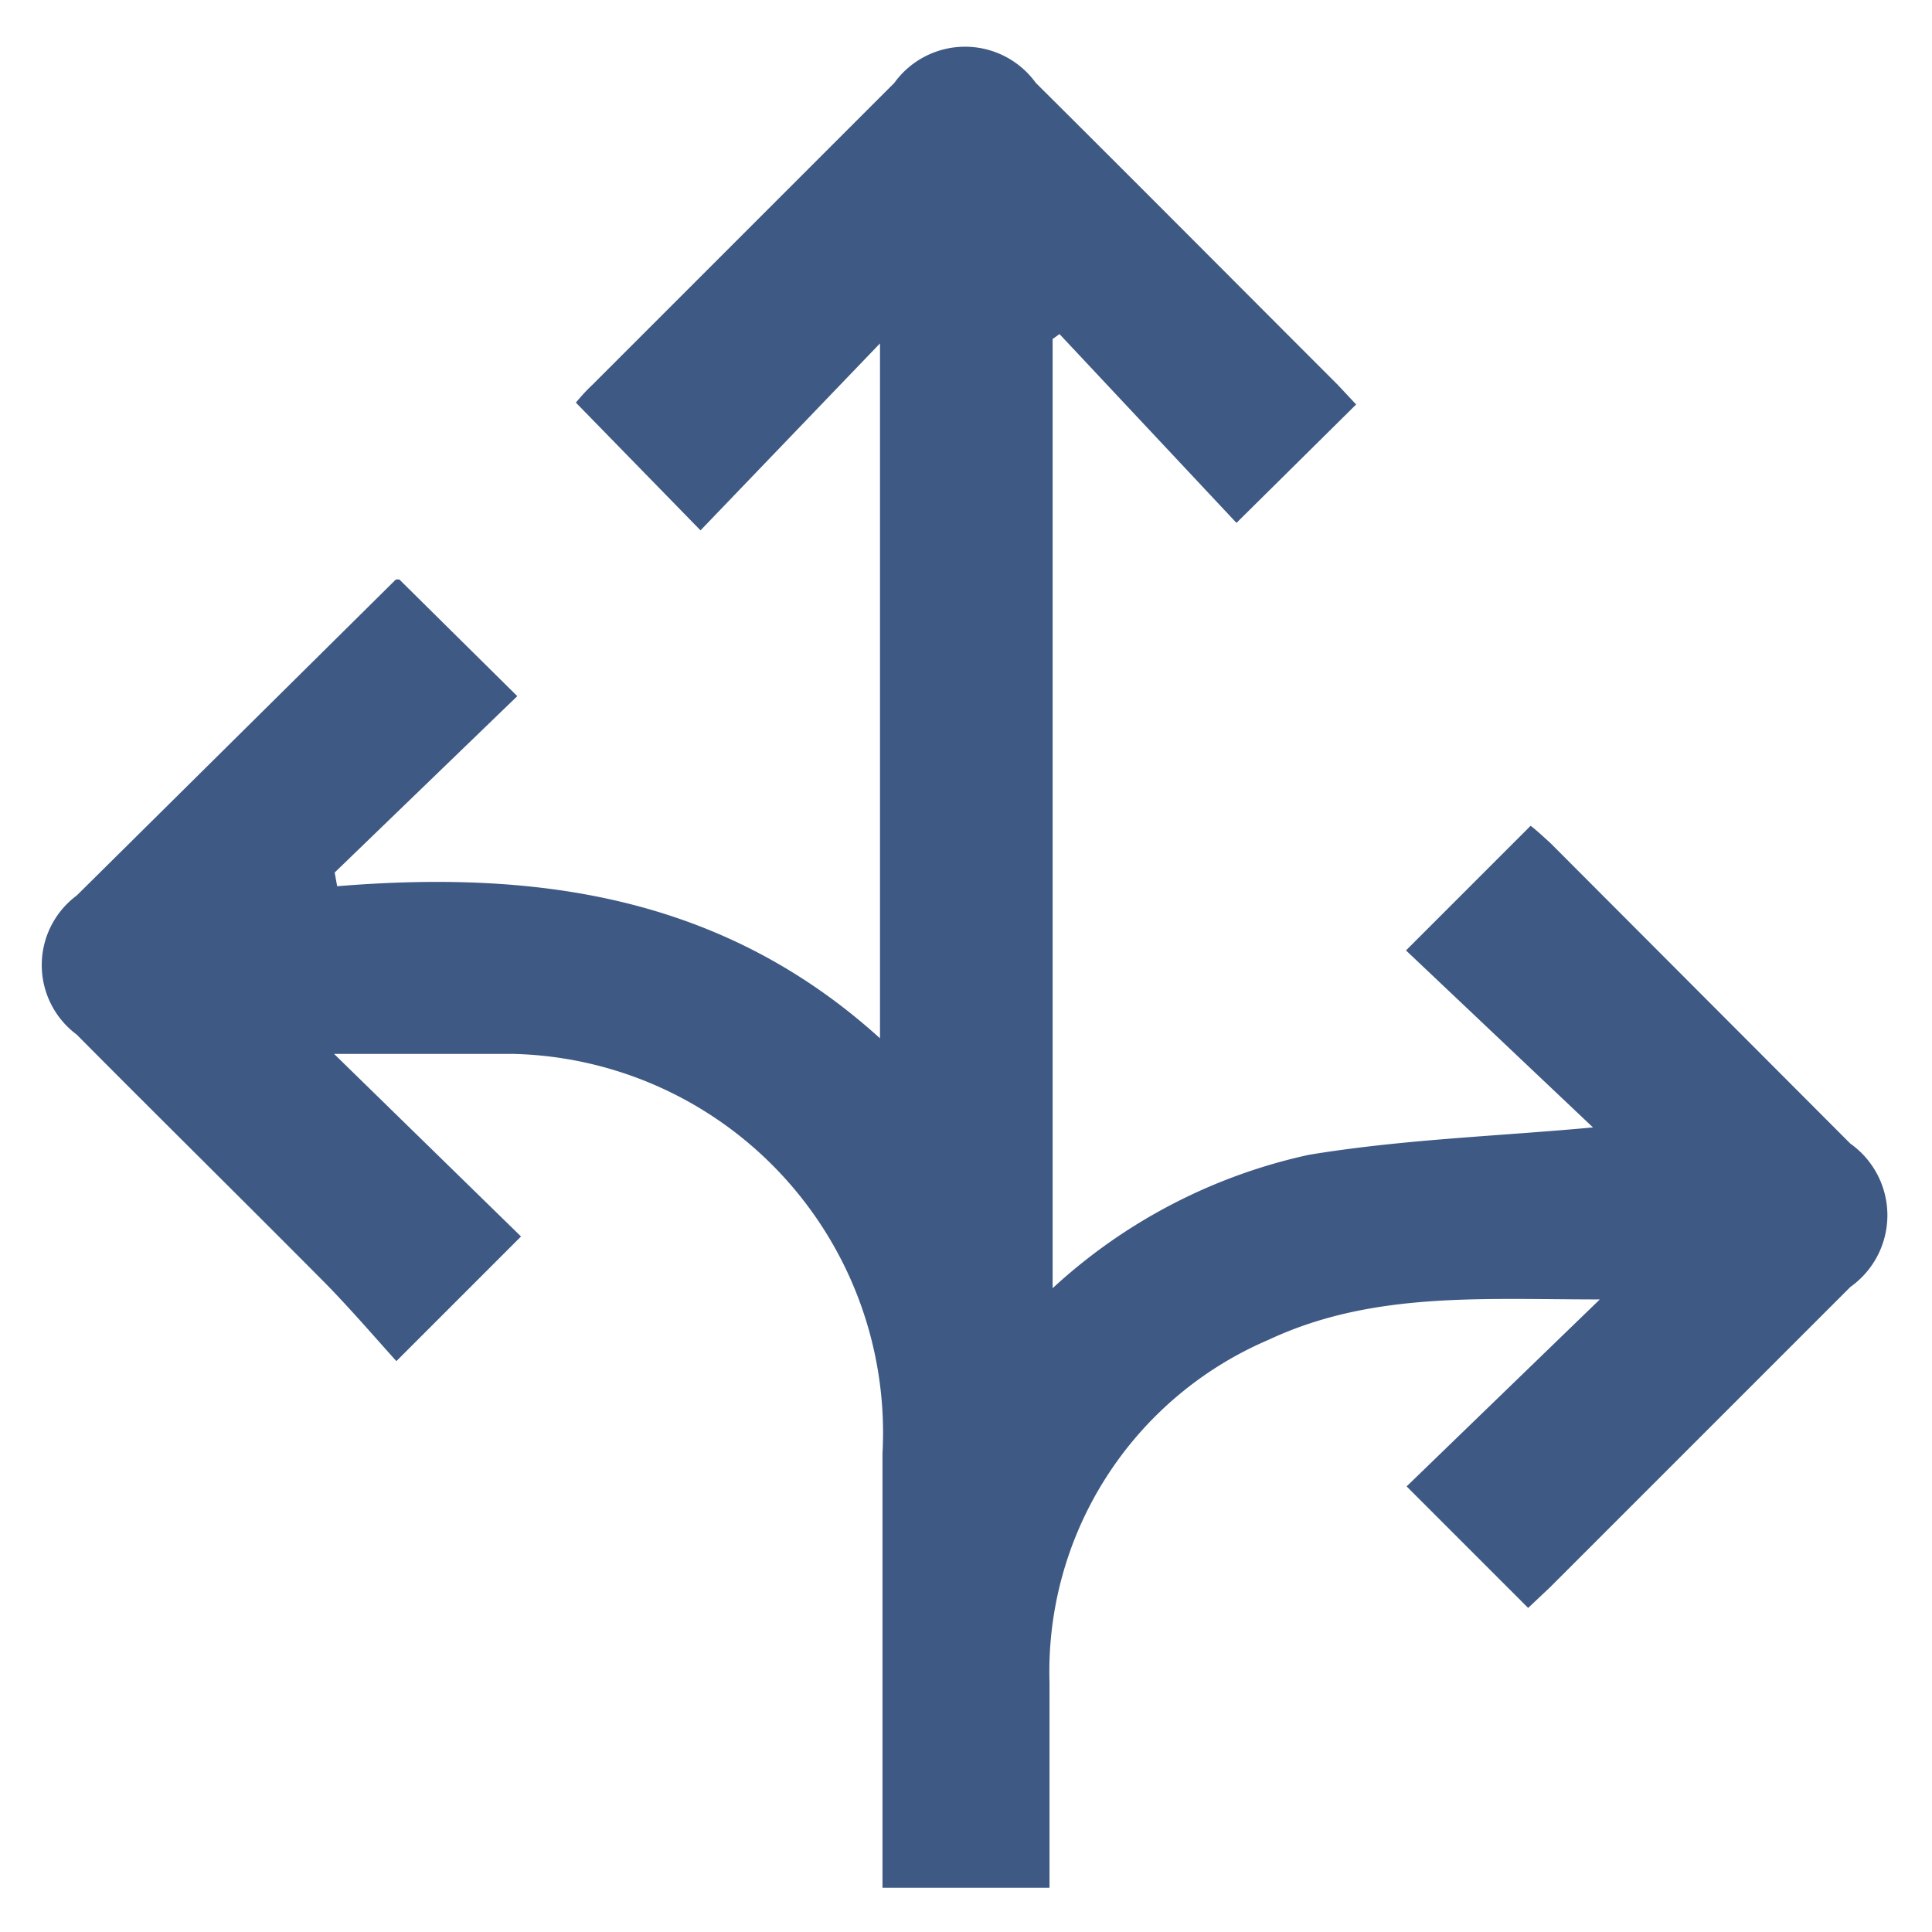
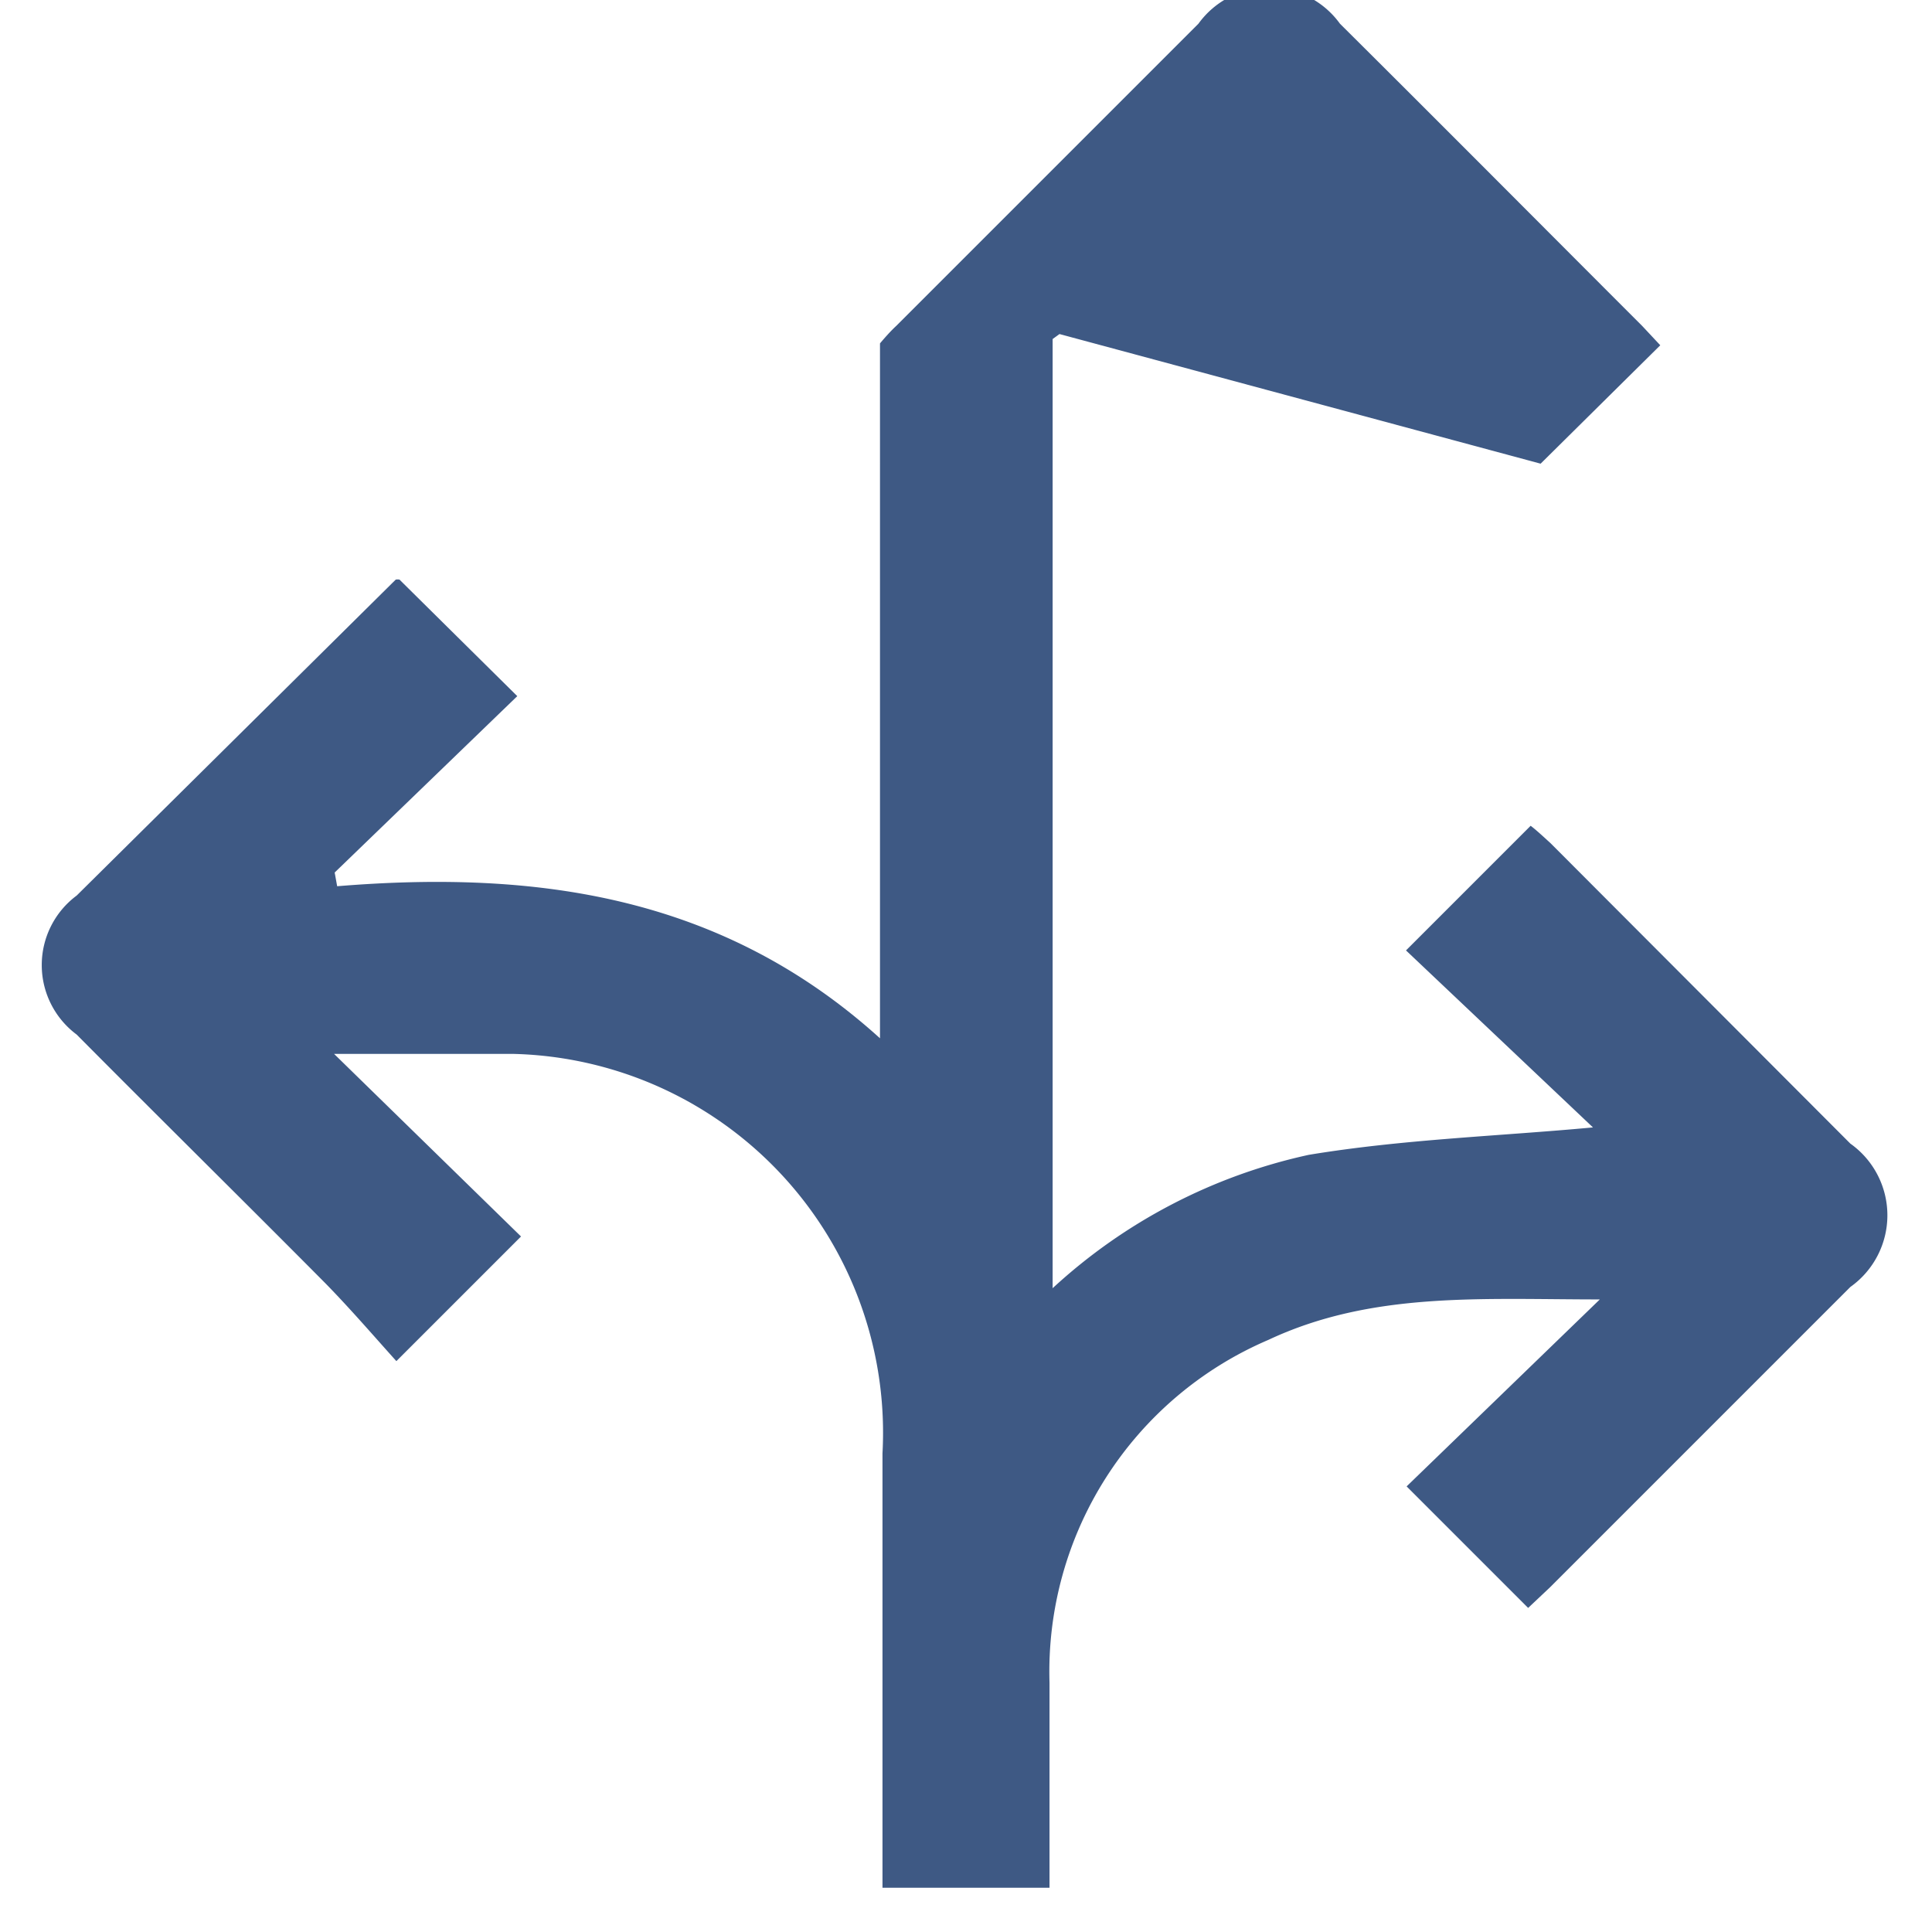
<svg xmlns="http://www.w3.org/2000/svg" id="Layer_1" data-name="Layer 1" viewBox="0 0 31 31">
  <defs>
    <style>.cls-1{fill:#3e5984;}</style>
  </defs>
-   <path class="cls-1" d="M5.41,14.22c3.18-.26,6.17.14,8.71,2.44V5.51l-2.88,3-2-2.05s.14-.17.26-.28l4.85-4.85a1.4,1.4,0,0,1,2.27,0c1.62,1.61,3.23,3.23,4.85,4.85l.29.31-1.92,1.9L17,5.36l-.11.08V20.67A8.83,8.83,0,0,1,21,18.53c1.51-.25,3.06-.3,4.56-.44l-3-2.84,2-2c.08.06.2.17.32.28l4.81,4.82a1.41,1.41,0,0,1,0,2.3l-4.82,4.82-.35.33-1.95-1.95,3.1-3c-1.9,0-3.66-.13-5.32.65A5.79,5.79,0,0,0,16.84,27c0,.91,0,1.81,0,2.72v.57H14.16v-.56c0-2.14,0-4.28,0-6.41a6.08,6.08,0,0,0-5.94-6.41c-.93,0-1.86,0-2.86,0l3,2.93-2,2c-.36-.4-.73-.83-1.13-1.24-1.33-1.34-2.67-2.66-4-4a1.39,1.39,0,0,1,0-2.23L6.35,9.3a.17.17,0,0,1,.06,0L8.3,11.17,5.37,14Z" />
+   <path class="cls-1" d="M5.41,14.22c3.18-.26,6.17.14,8.71,2.44V5.51s.14-.17.26-.28l4.85-4.85a1.4,1.4,0,0,1,2.27,0c1.62,1.61,3.23,3.23,4.85,4.85l.29.31-1.92,1.9L17,5.36l-.11.08V20.67A8.83,8.83,0,0,1,21,18.53c1.51-.25,3.06-.3,4.56-.44l-3-2.84,2-2c.08.06.2.17.32.28l4.81,4.82a1.41,1.41,0,0,1,0,2.3l-4.82,4.82-.35.33-1.95-1.95,3.1-3c-1.9,0-3.66-.13-5.32.65A5.79,5.79,0,0,0,16.84,27c0,.91,0,1.81,0,2.72v.57H14.16v-.56c0-2.14,0-4.28,0-6.41a6.08,6.08,0,0,0-5.94-6.41c-.93,0-1.86,0-2.86,0l3,2.93-2,2c-.36-.4-.73-.83-1.13-1.24-1.33-1.34-2.67-2.66-4-4a1.39,1.39,0,0,1,0-2.23L6.35,9.3a.17.17,0,0,1,.06,0L8.3,11.17,5.37,14Z" />
</svg>